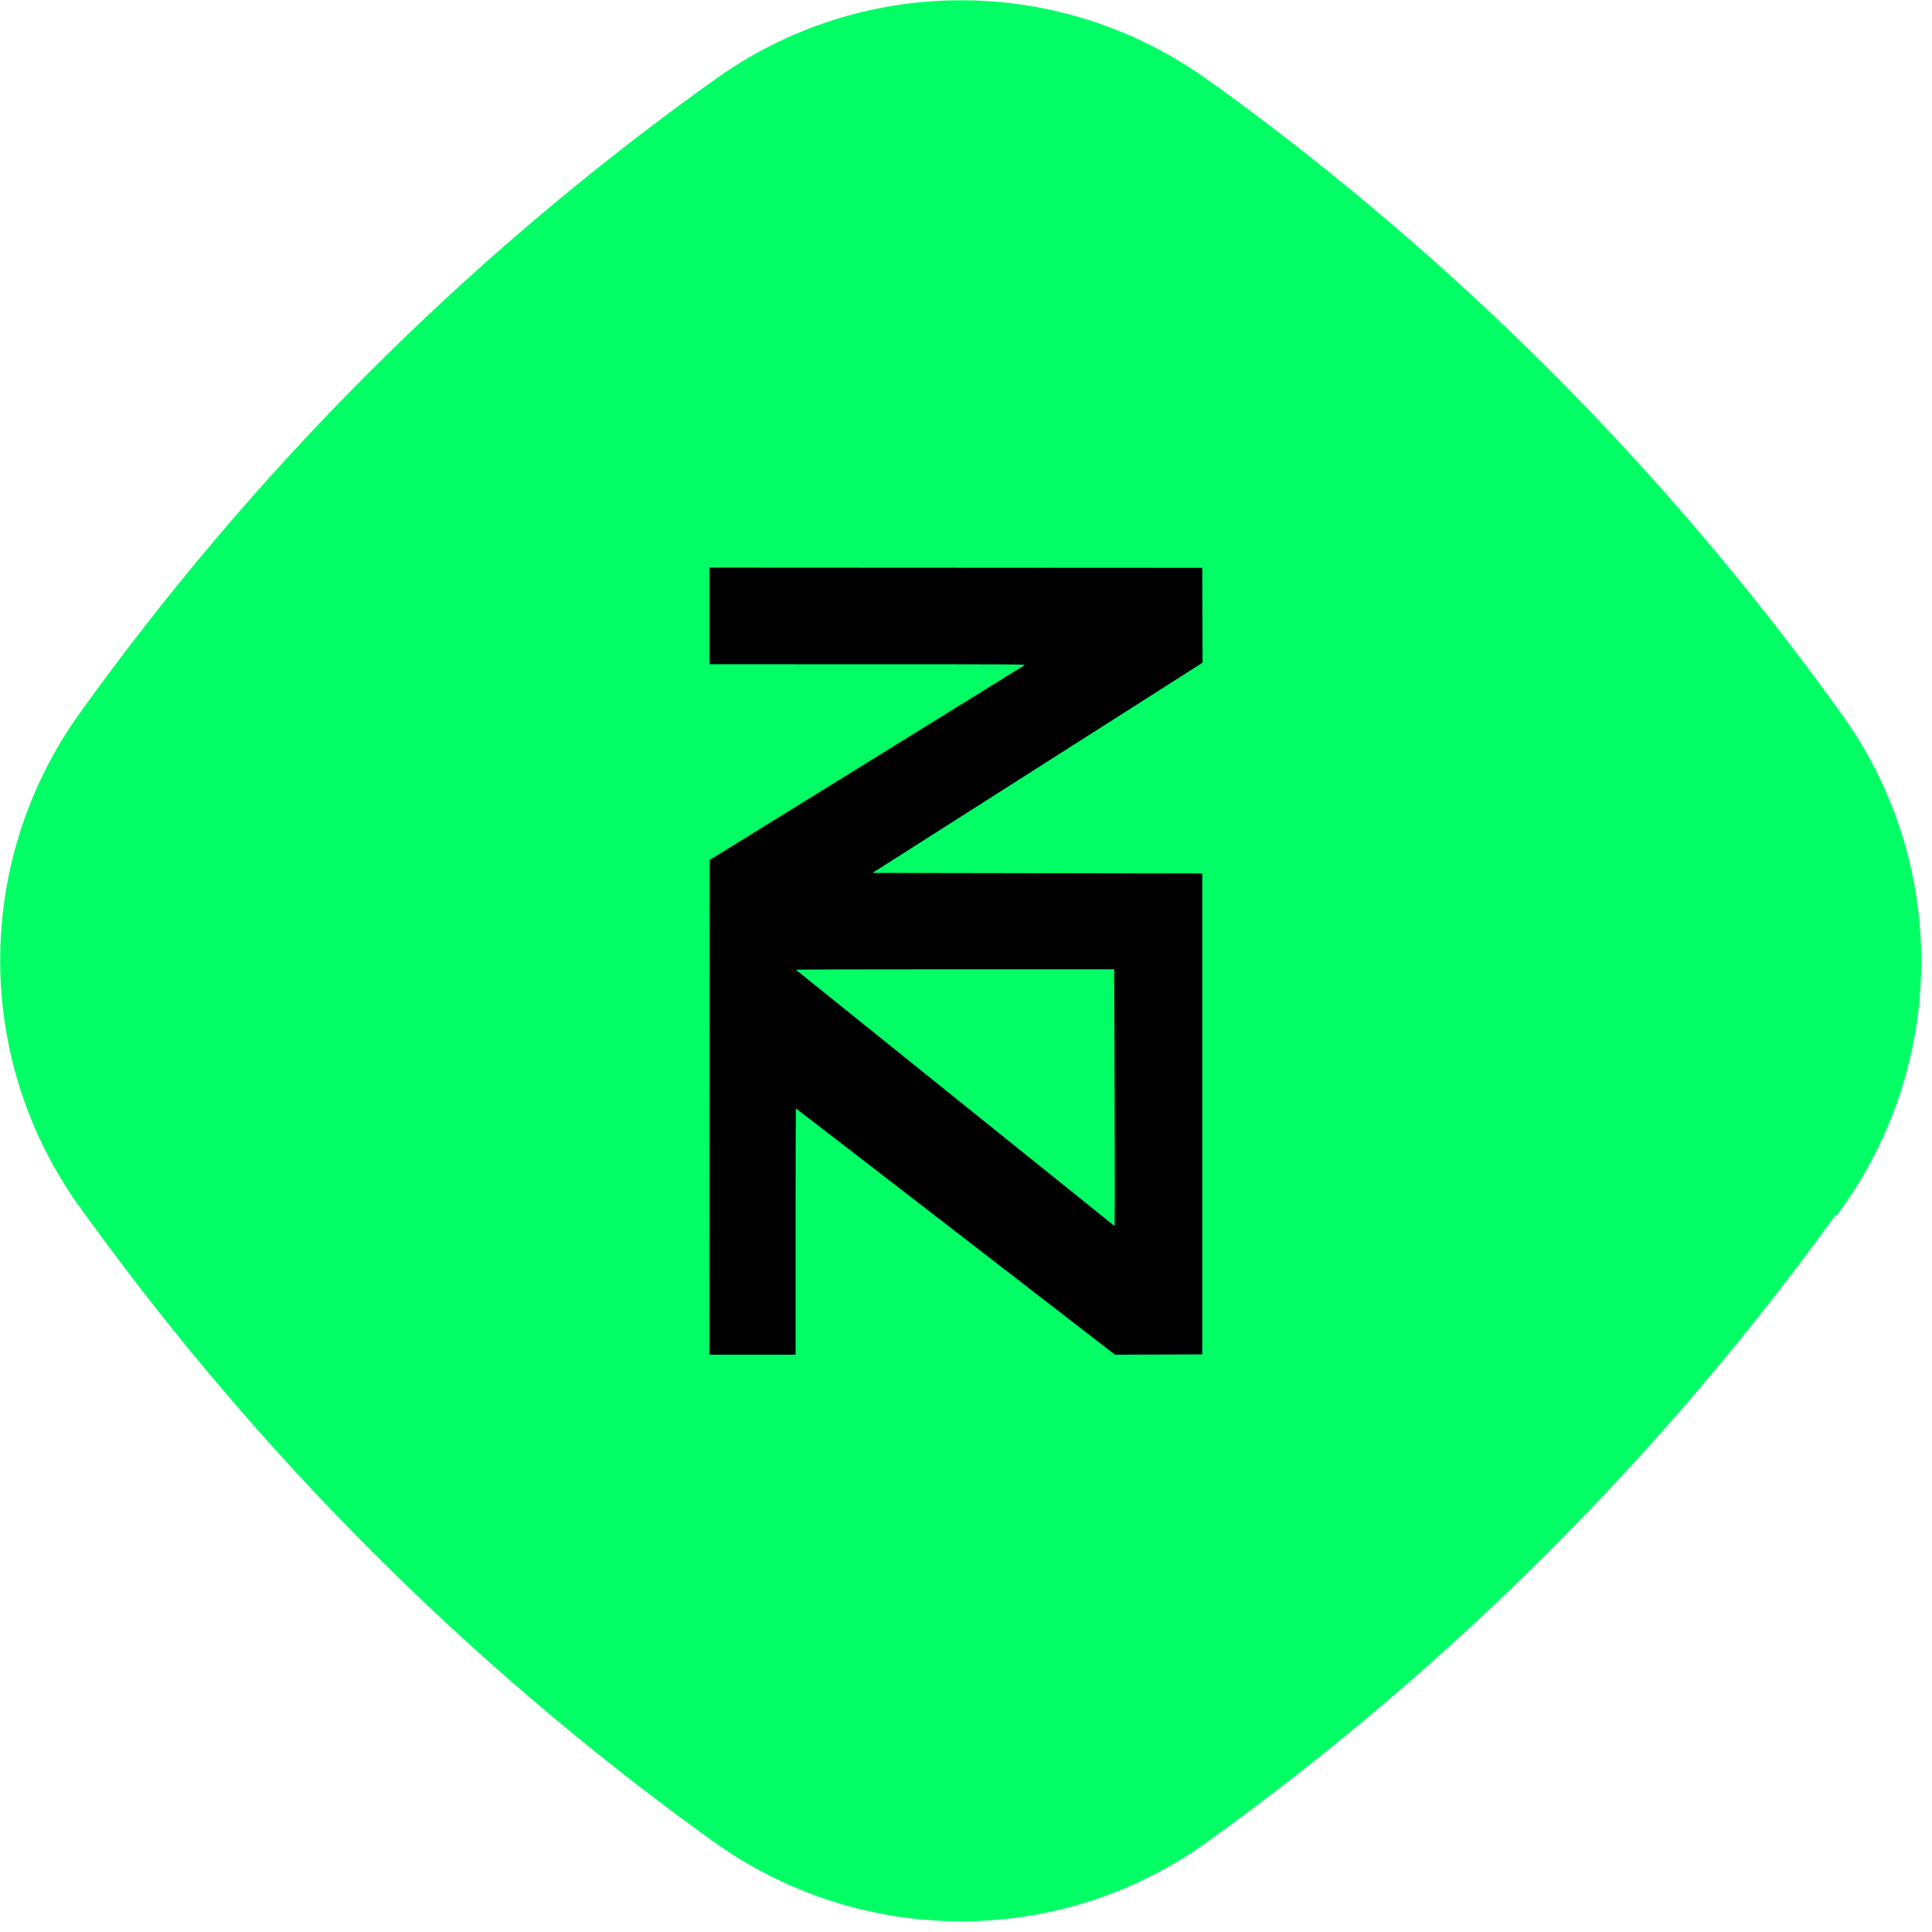
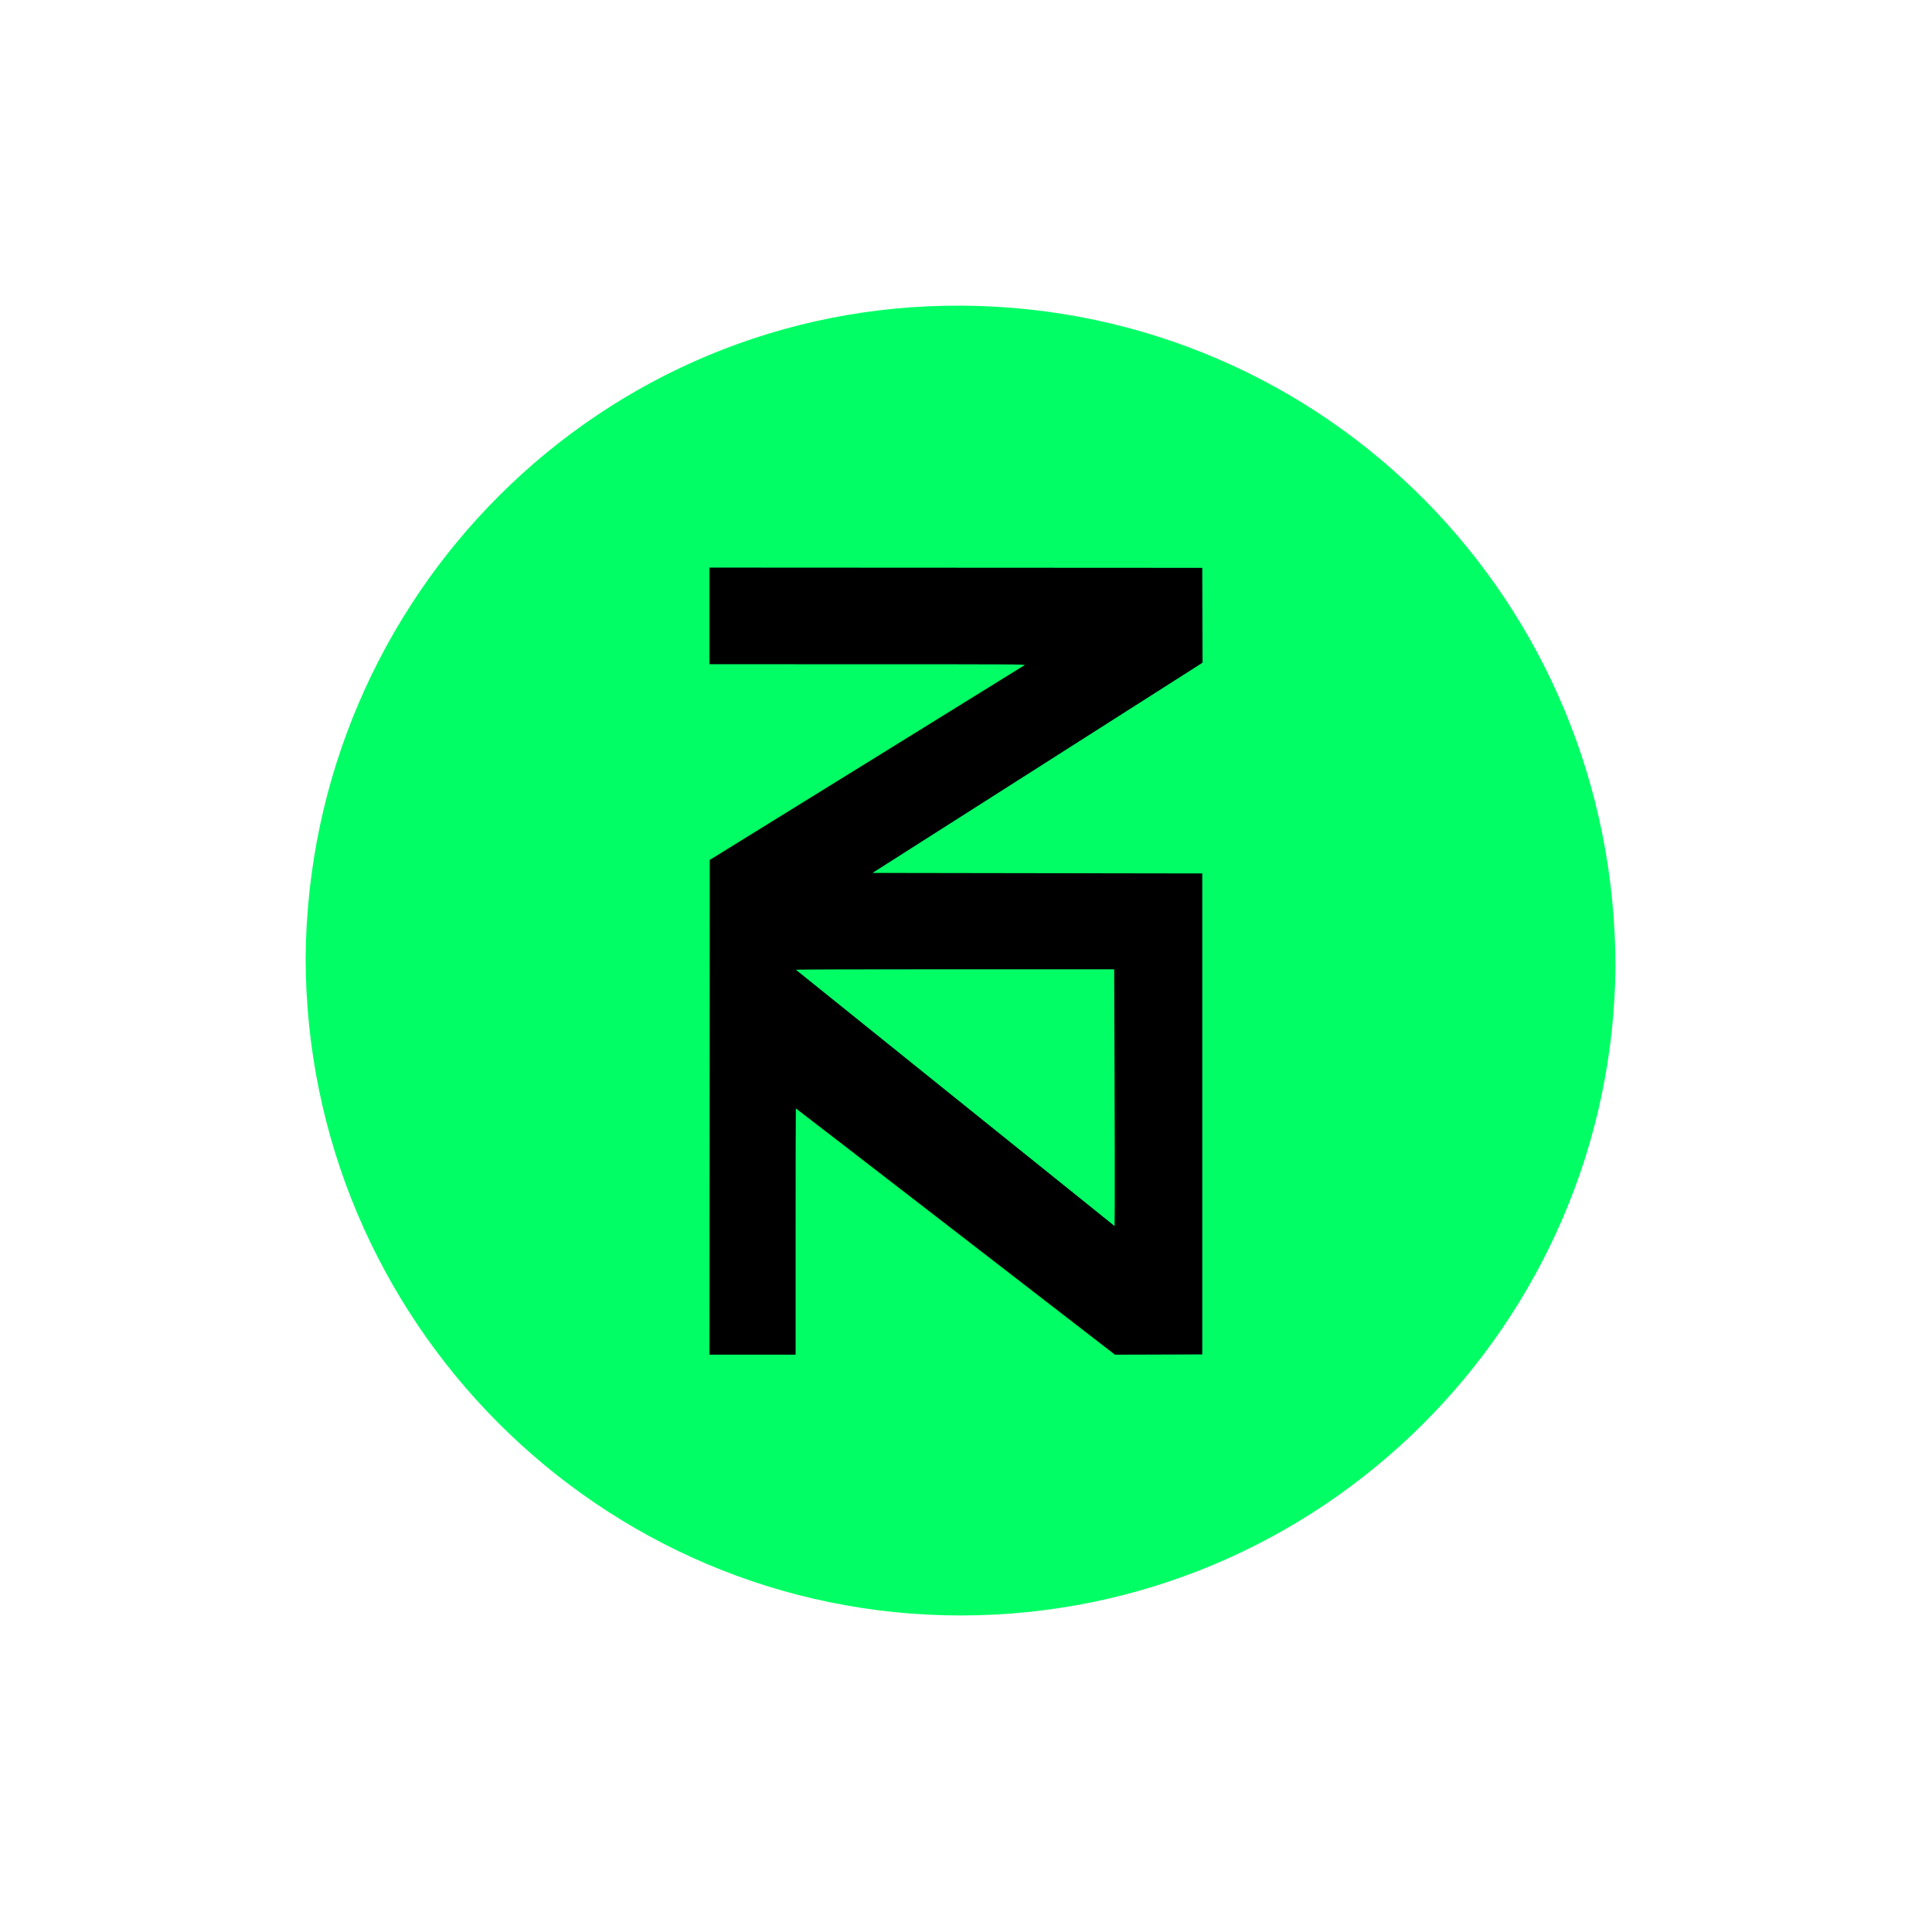
<svg xmlns="http://www.w3.org/2000/svg" width="177" height="177" viewBox="0 0 177 177" fill="none">
-   <path d="M168.254 111.389L168.675 110.799C178.443 97.225 178.483 78.886 168.669 65.353L168.248 64.762C160.33 53.8 151.569 43.513 142.093 34.026C132.616 24.539 122.297 15.727 111.389 7.842L110.842 7.462C97.238 -2.446 78.877 -2.449 65.318 7.415L64.139 8.258C42.242 24.107 23.083 43.37 7.335 65.291C-2.433 78.865 -2.431 97.161 7.383 110.695L7.846 111.328C15.765 122.29 24.525 132.577 34.002 142.064C43.478 151.551 53.797 160.363 64.705 168.248L65.295 168.67C78.856 178.452 97.176 178.497 110.693 168.675L111.282 168.254C133.137 152.447 152.338 133.225 168.17 111.305L168.254 111.389Z" fill="#01FF65" />
  <path fill-rule="evenodd" clip-rule="evenodd" d="M88 148C55 148 28 121.001 28 87.701C28.3 54.702 55 27.703 88.3 28.003C121.3 28.302 148 55.002 148 88.601C147.7 121.301 121 148 88 148" fill="#01FF65" />
  <path fill-rule="evenodd" clip-rule="evenodd" d="M65 56.426V60.851L79.492 60.854C93.136 60.856 93.976 60.861 93.867 60.938C93.803 60.983 87.287 65.016 79.388 69.901L65.024 78.783L65.012 101.446L65 124.108H68.945H72.889V112.828C72.889 106.624 72.9 101.548 72.913 101.548C72.927 101.548 79.51 106.624 87.542 112.828L102.146 124.109L106.146 124.097L110.146 124.084V102.053V80.021L95.039 79.997L79.932 79.973L94.551 70.665C102.591 65.545 109.395 61.211 109.67 61.033L110.171 60.71L110.158 56.367L110.146 52.024L87.573 52.012L65 52V56.426ZM102.11 98.481C102.128 103.806 102.136 109.098 102.128 110.243L102.113 112.324L87.537 100.606C79.52 94.16 72.941 88.868 72.916 88.844C72.888 88.817 78.742 88.8 87.473 88.8H102.077L102.11 98.481Z" fill="black" />
</svg>